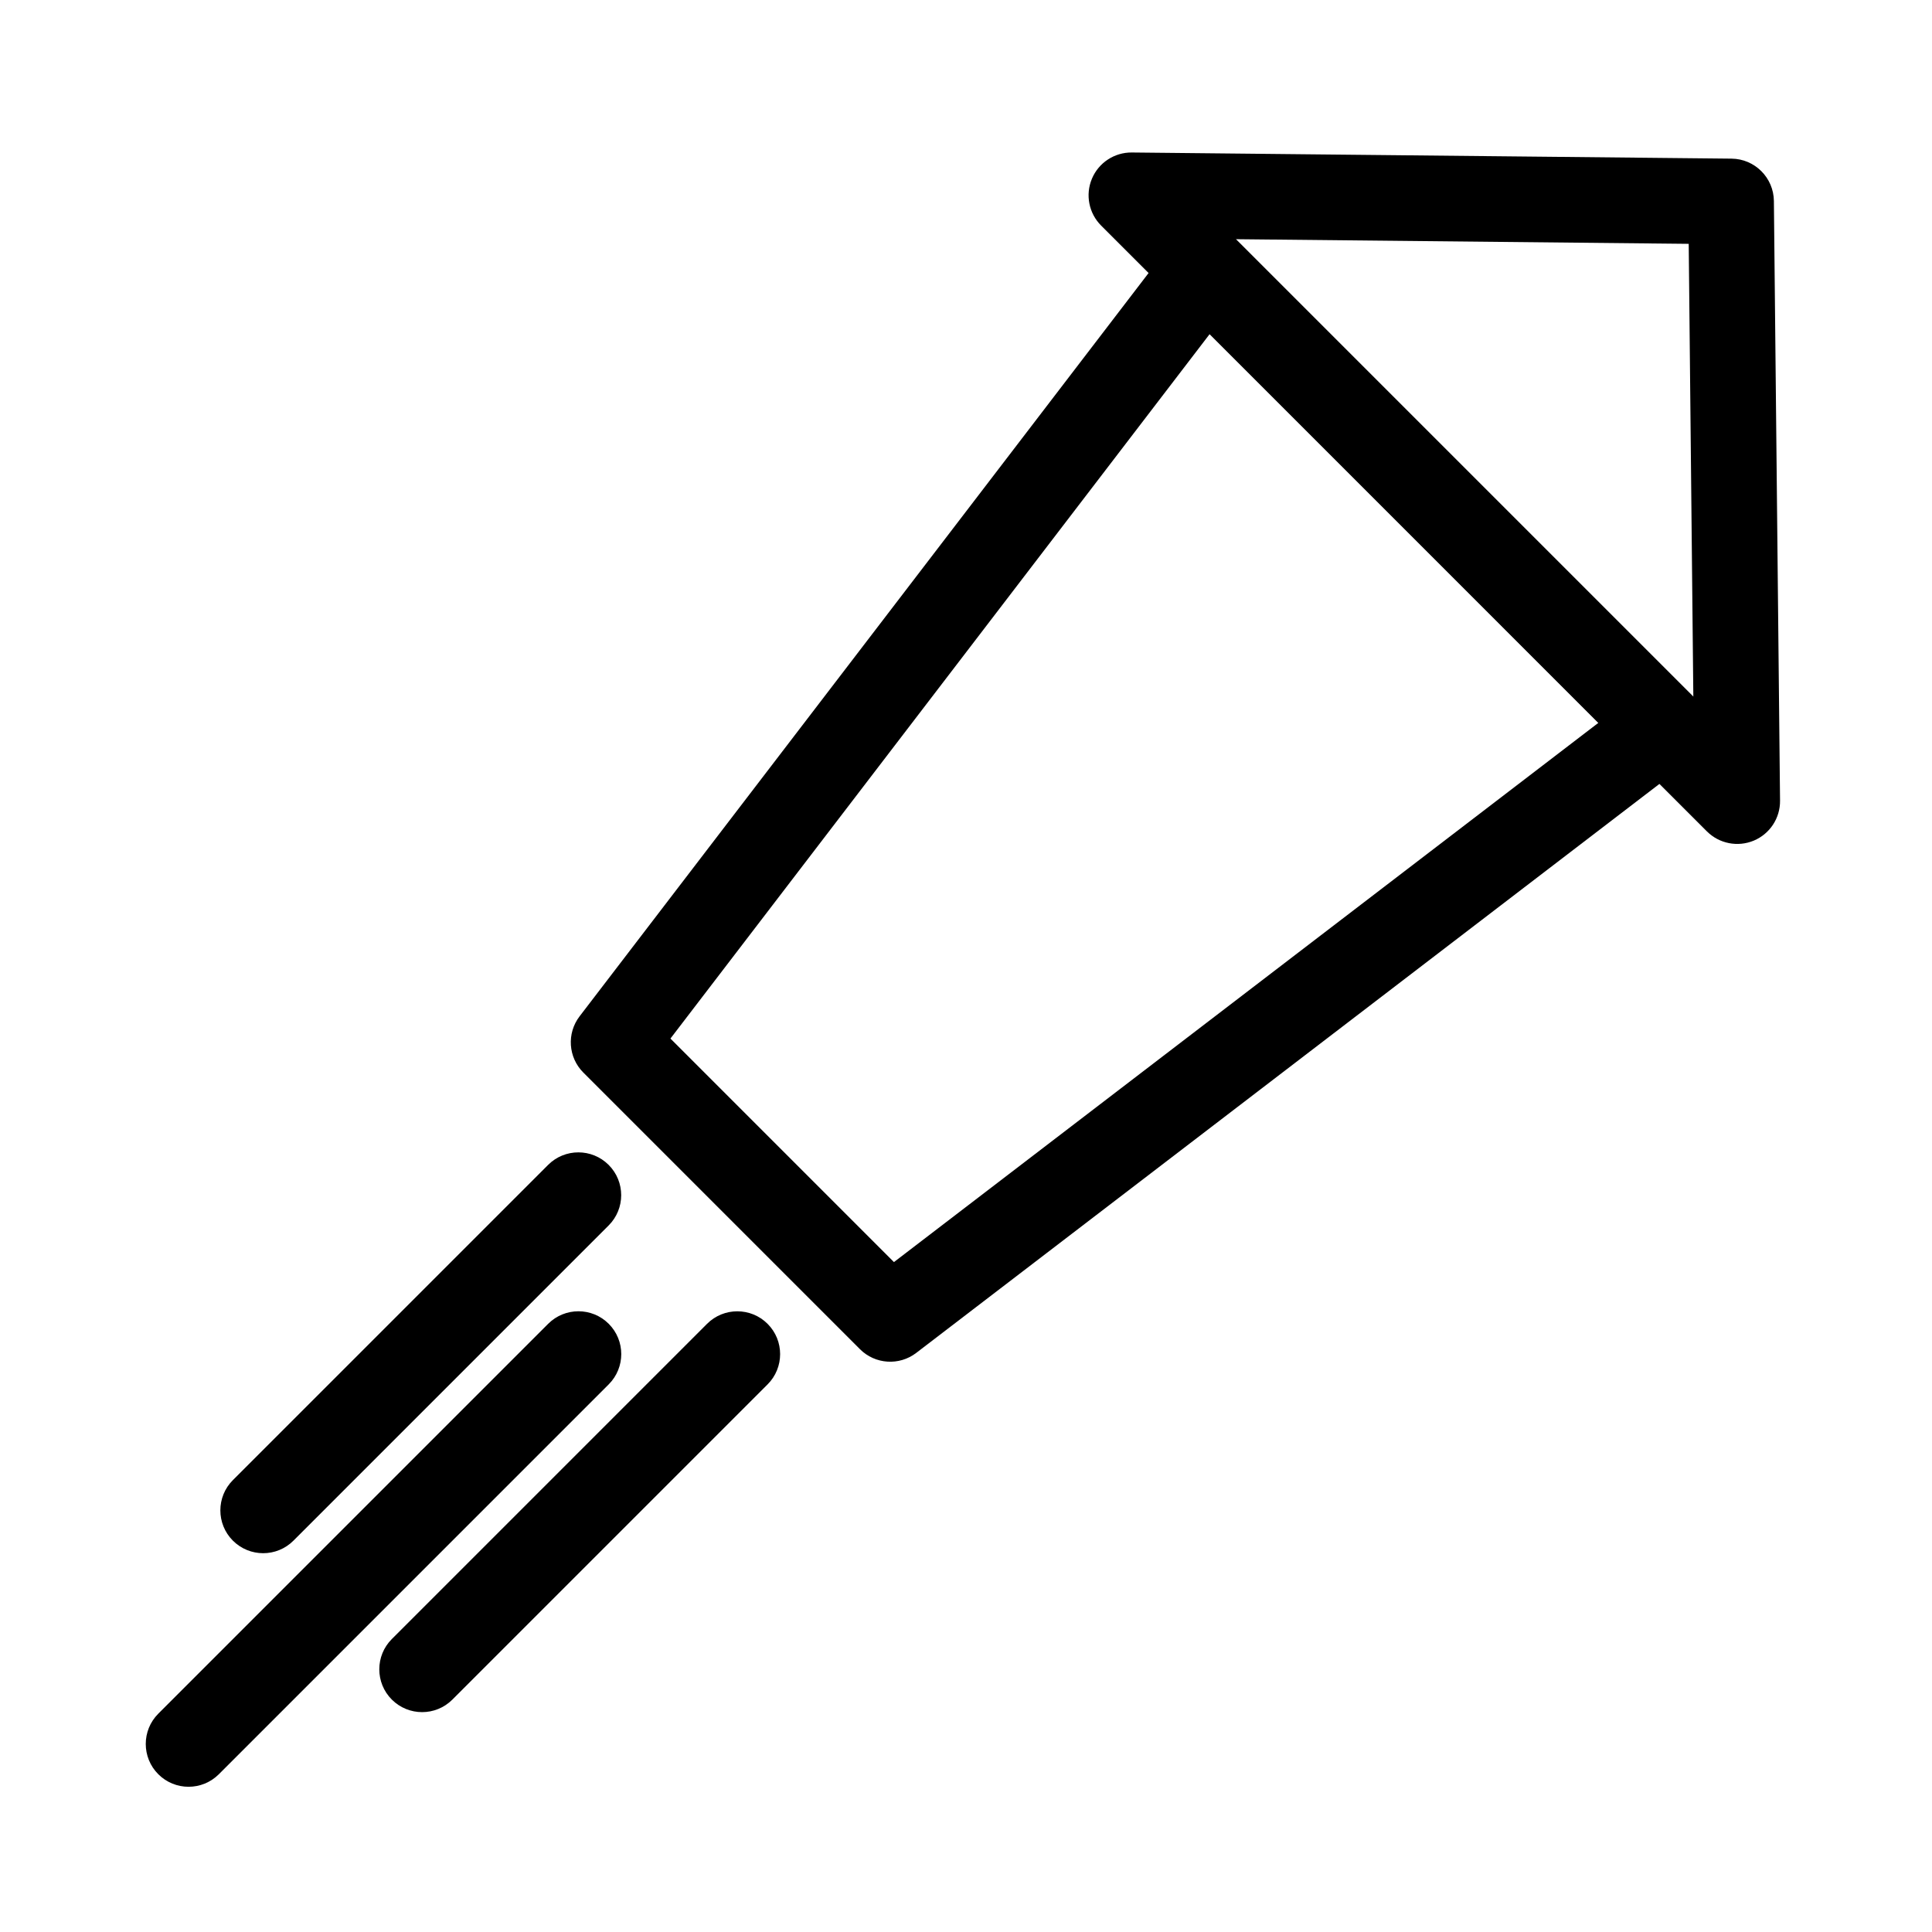
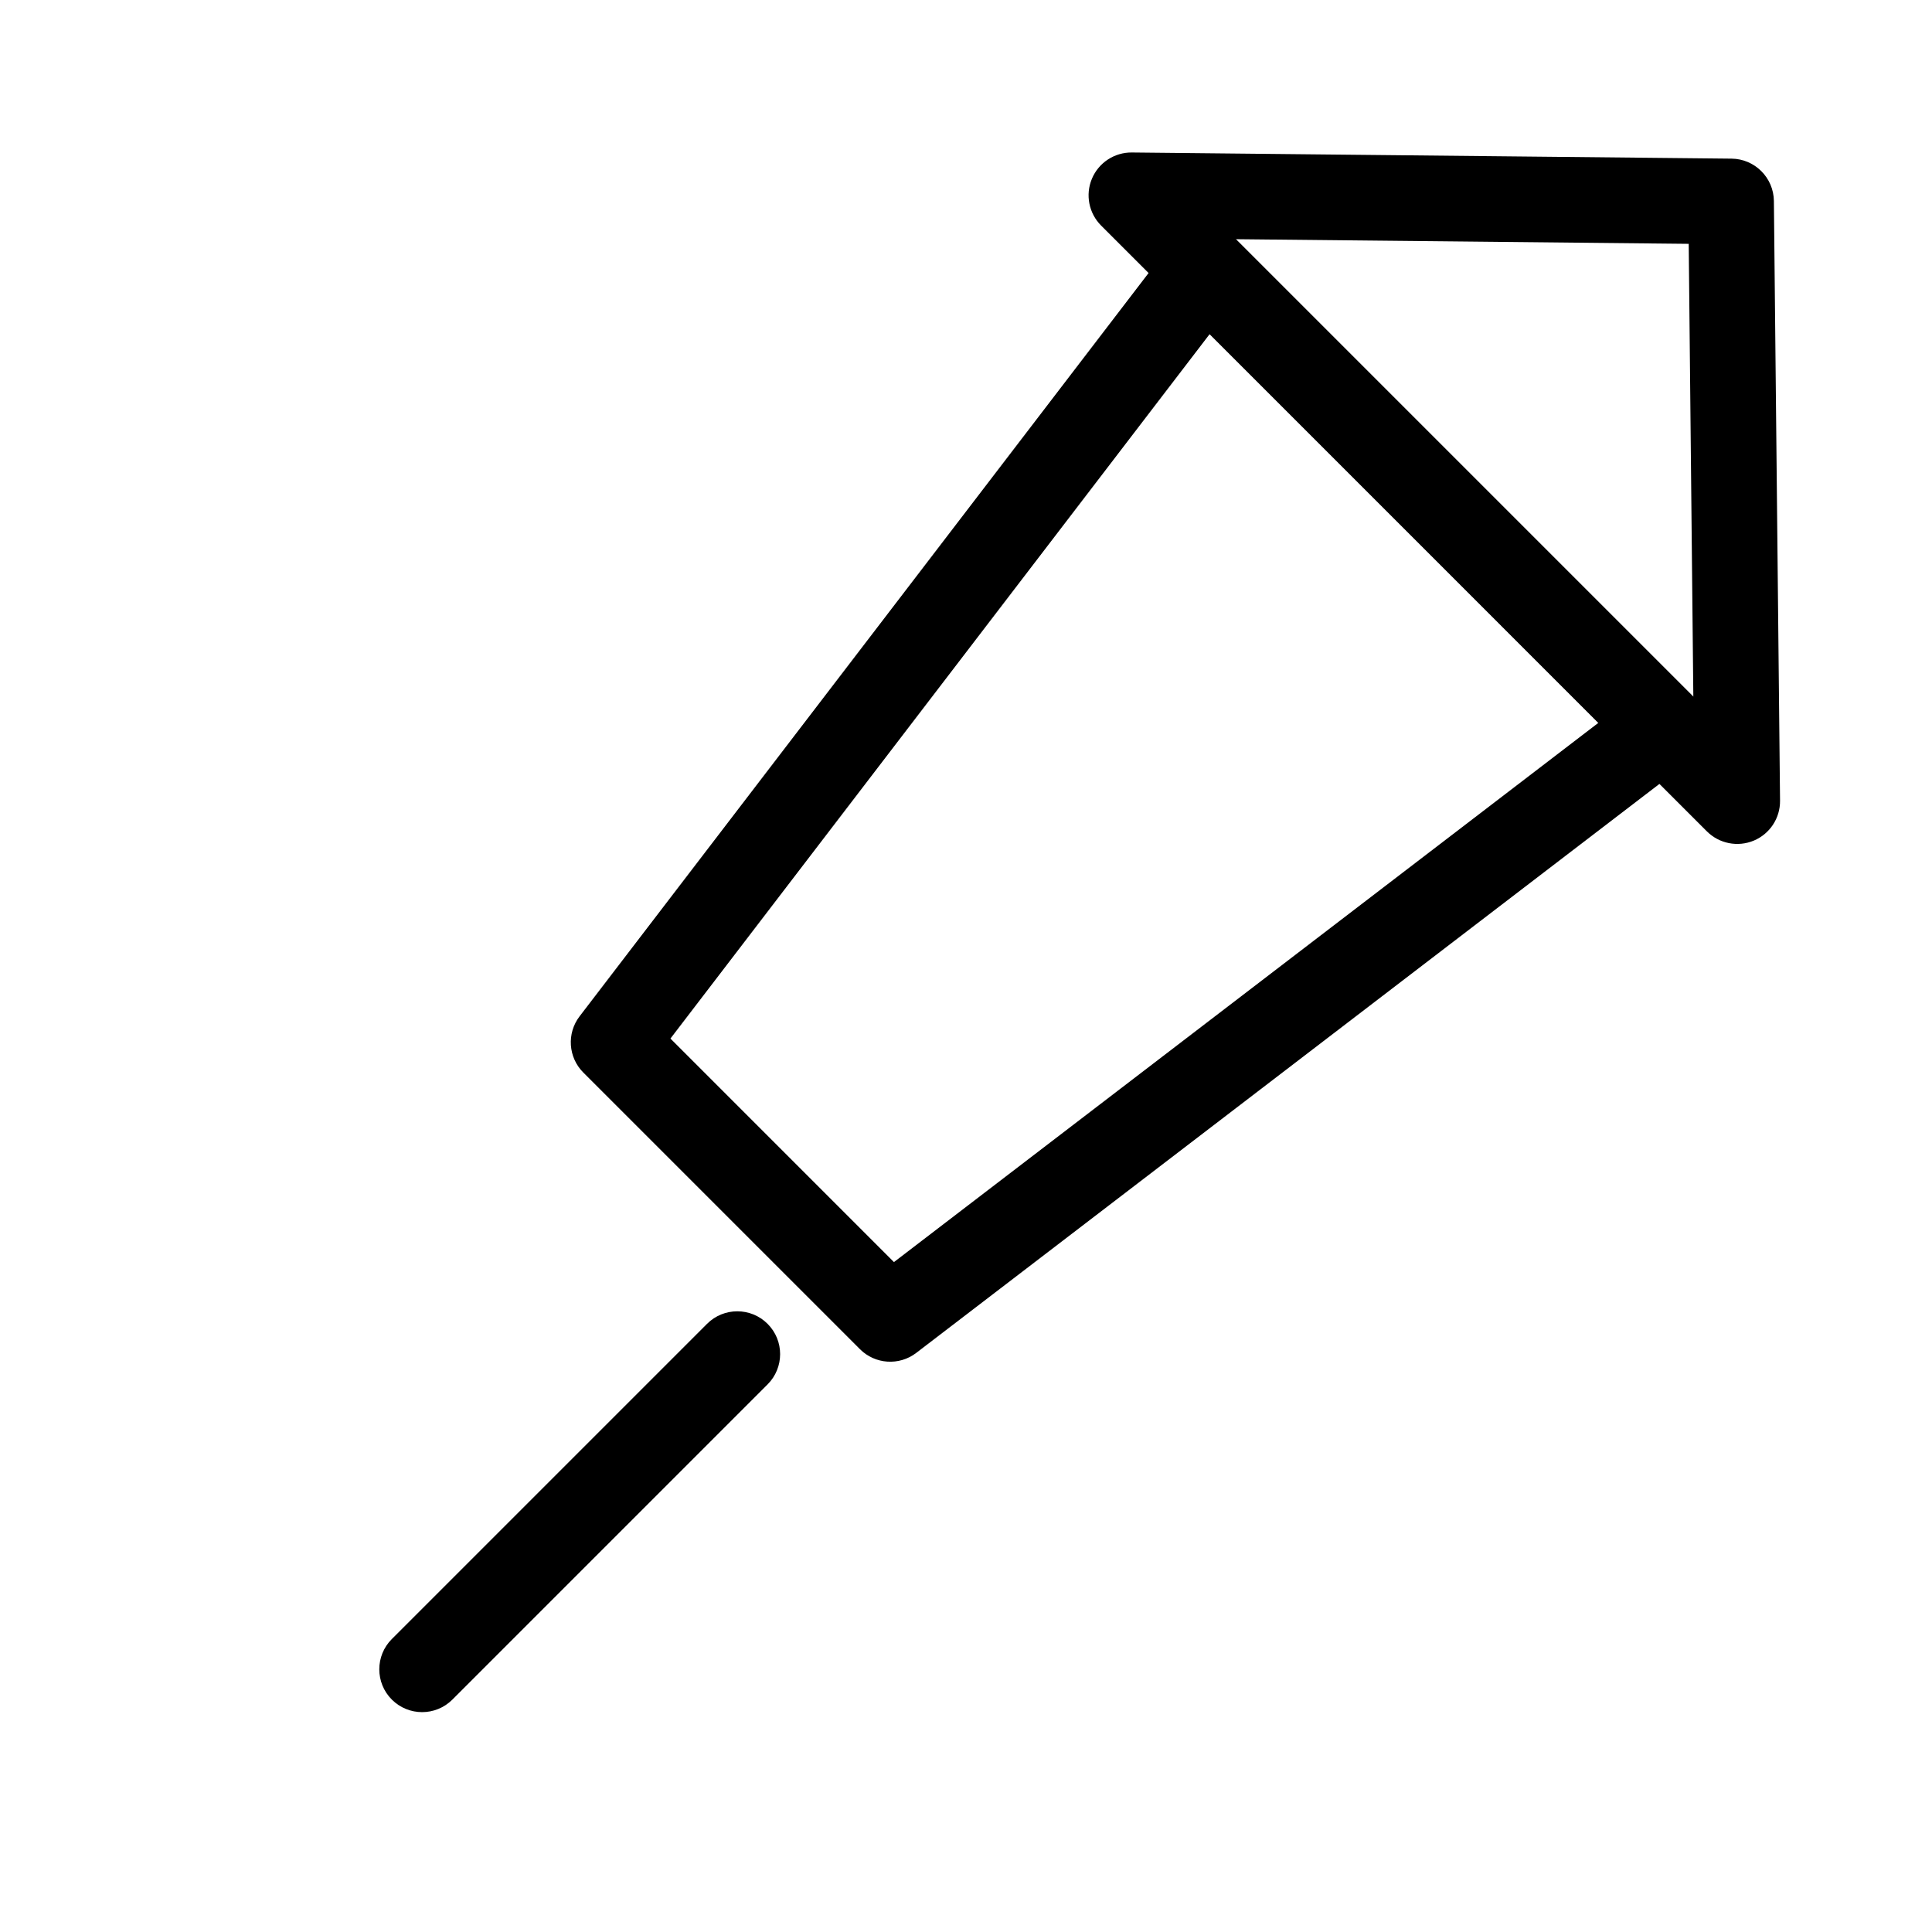
<svg xmlns="http://www.w3.org/2000/svg" fill="#000000" width="800px" height="800px" version="1.1" viewBox="144 144 512 512">
  <g>
    <path d="m596.35 364.33-160.54-160.55c-3.258-3.258-4.227-8.172-2.438-12.418 1.785-4.254 5.965-6.996 10.578-6.949l158.92 1.629c6.176 0.059 11.164 5.055 11.23 11.23l1.629 158.92c0.051 4.613-2.695 8.793-6.949 10.578-4.258 1.777-9.168 0.816-12.43-2.445zm-124.84-156.94 121.24 121.24-1.223-120.01z" />
    <path d="m371.89 501.54-73.297-73.297c-4.027-4.027-4.449-10.402-0.988-14.918l156.82-204.86c1.984-2.602 4.996-4.207 8.258-4.43 3.266-0.215 6.465 0.988 8.77 3.301l121.34 121.34c2.312 2.312 3.516 5.512 3.301 8.77-0.223 3.258-1.828 6.273-4.43 8.258l-204.85 156.83c-4.516 3.457-10.895 3.035-14.918-0.984zm-50.215-82.312 59.23 59.238 186.69-142.91-103.02-103.02z" />
-     <path d="m185.95 614.19c-4.43-4.43-4.43-11.617 0-16.047l103.32-103.32c4.43-4.43 11.617-4.43 16.047 0 4.43 4.43 4.43 11.617 0 16.047l-103.32 103.32c-4.434 4.43-11.617 4.43-16.047 0z" />
-     <path d="m205.72 552.29c-4.43-4.43-4.43-11.617 0-16.047l83.531-83.531c4.43-4.43 11.617-4.43 16.047 0 4.43 4.43 4.43 11.617 0 16.047l-83.531 83.531c-4.43 4.434-11.613 4.434-16.047 0z" />
    <path d="m247.84 594.41c-4.43-4.43-4.43-11.617 0-16.047l83.531-83.531c4.43-4.43 11.617-4.43 16.047 0 4.43 4.43 4.43 11.617 0 16.047l-83.531 83.531c-4.43 4.43-11.613 4.43-16.047 0z" />
  </g>
</svg>